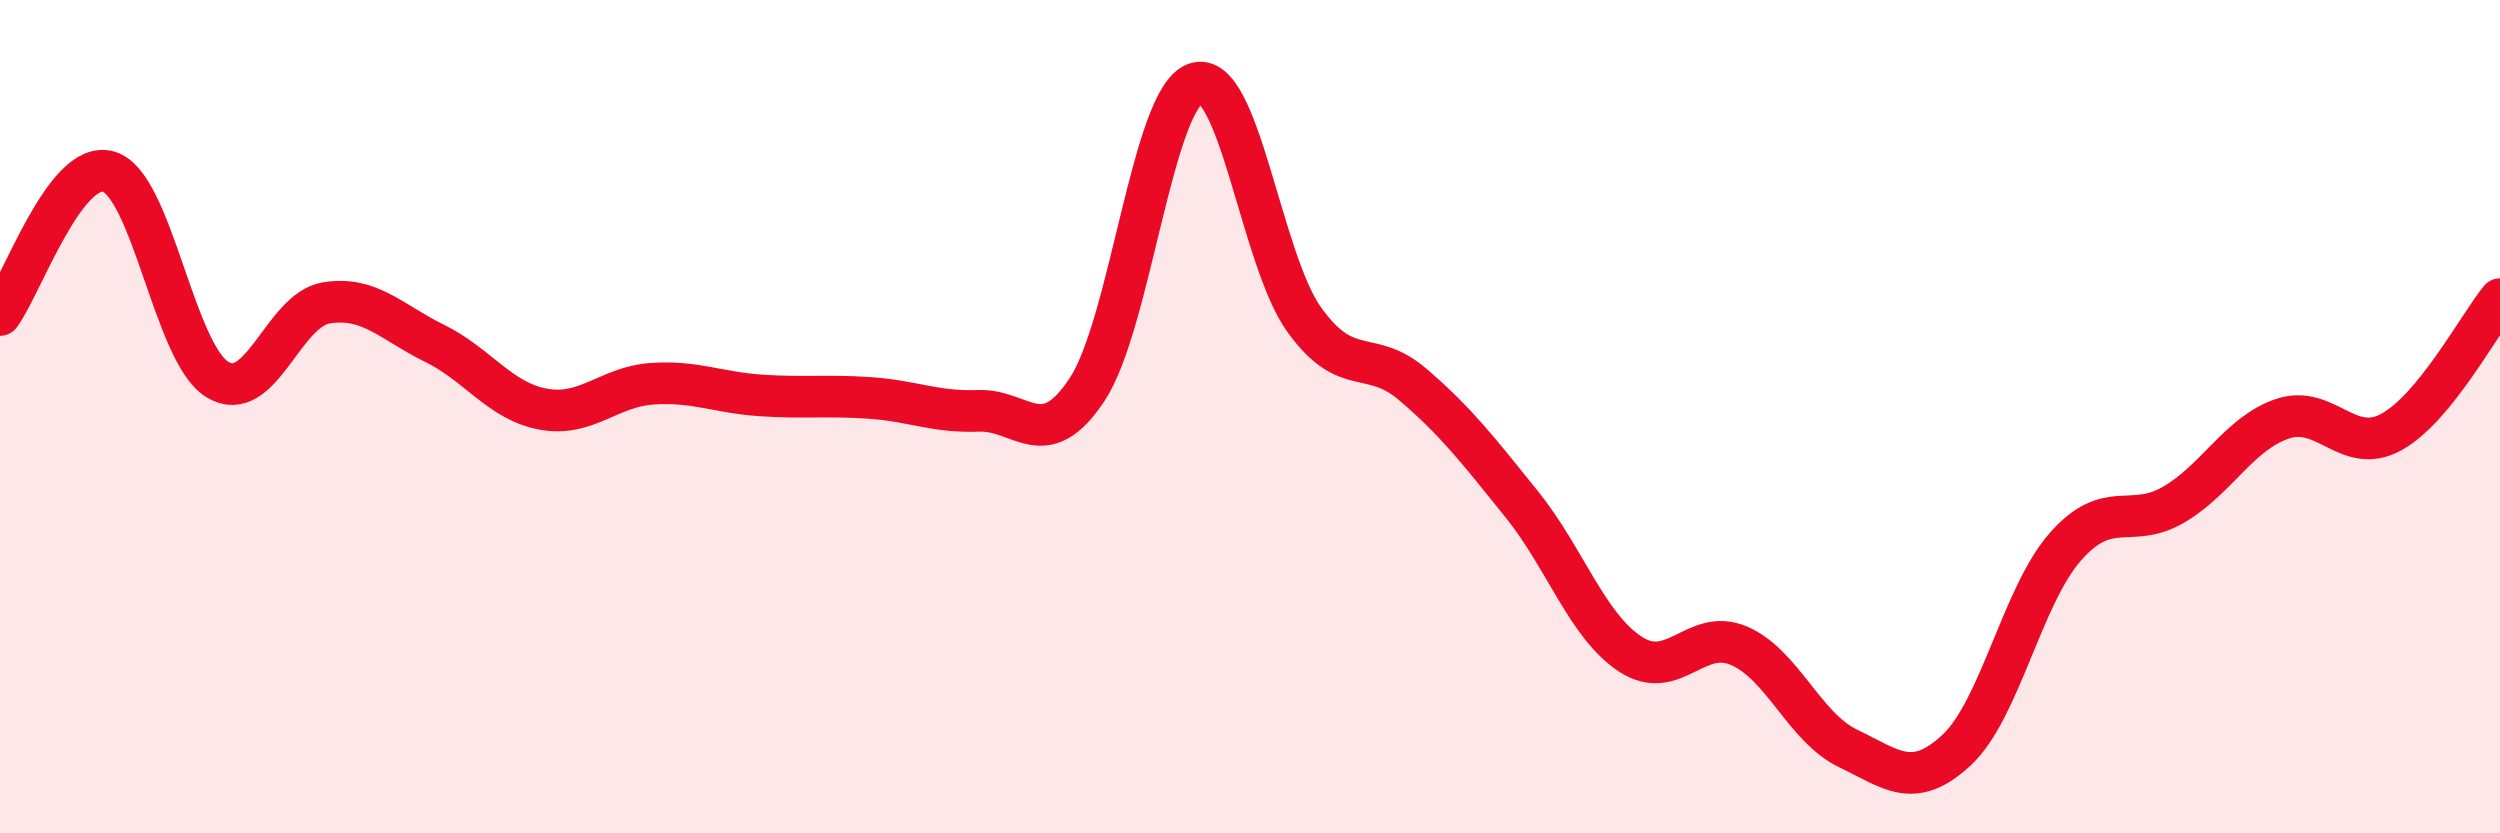
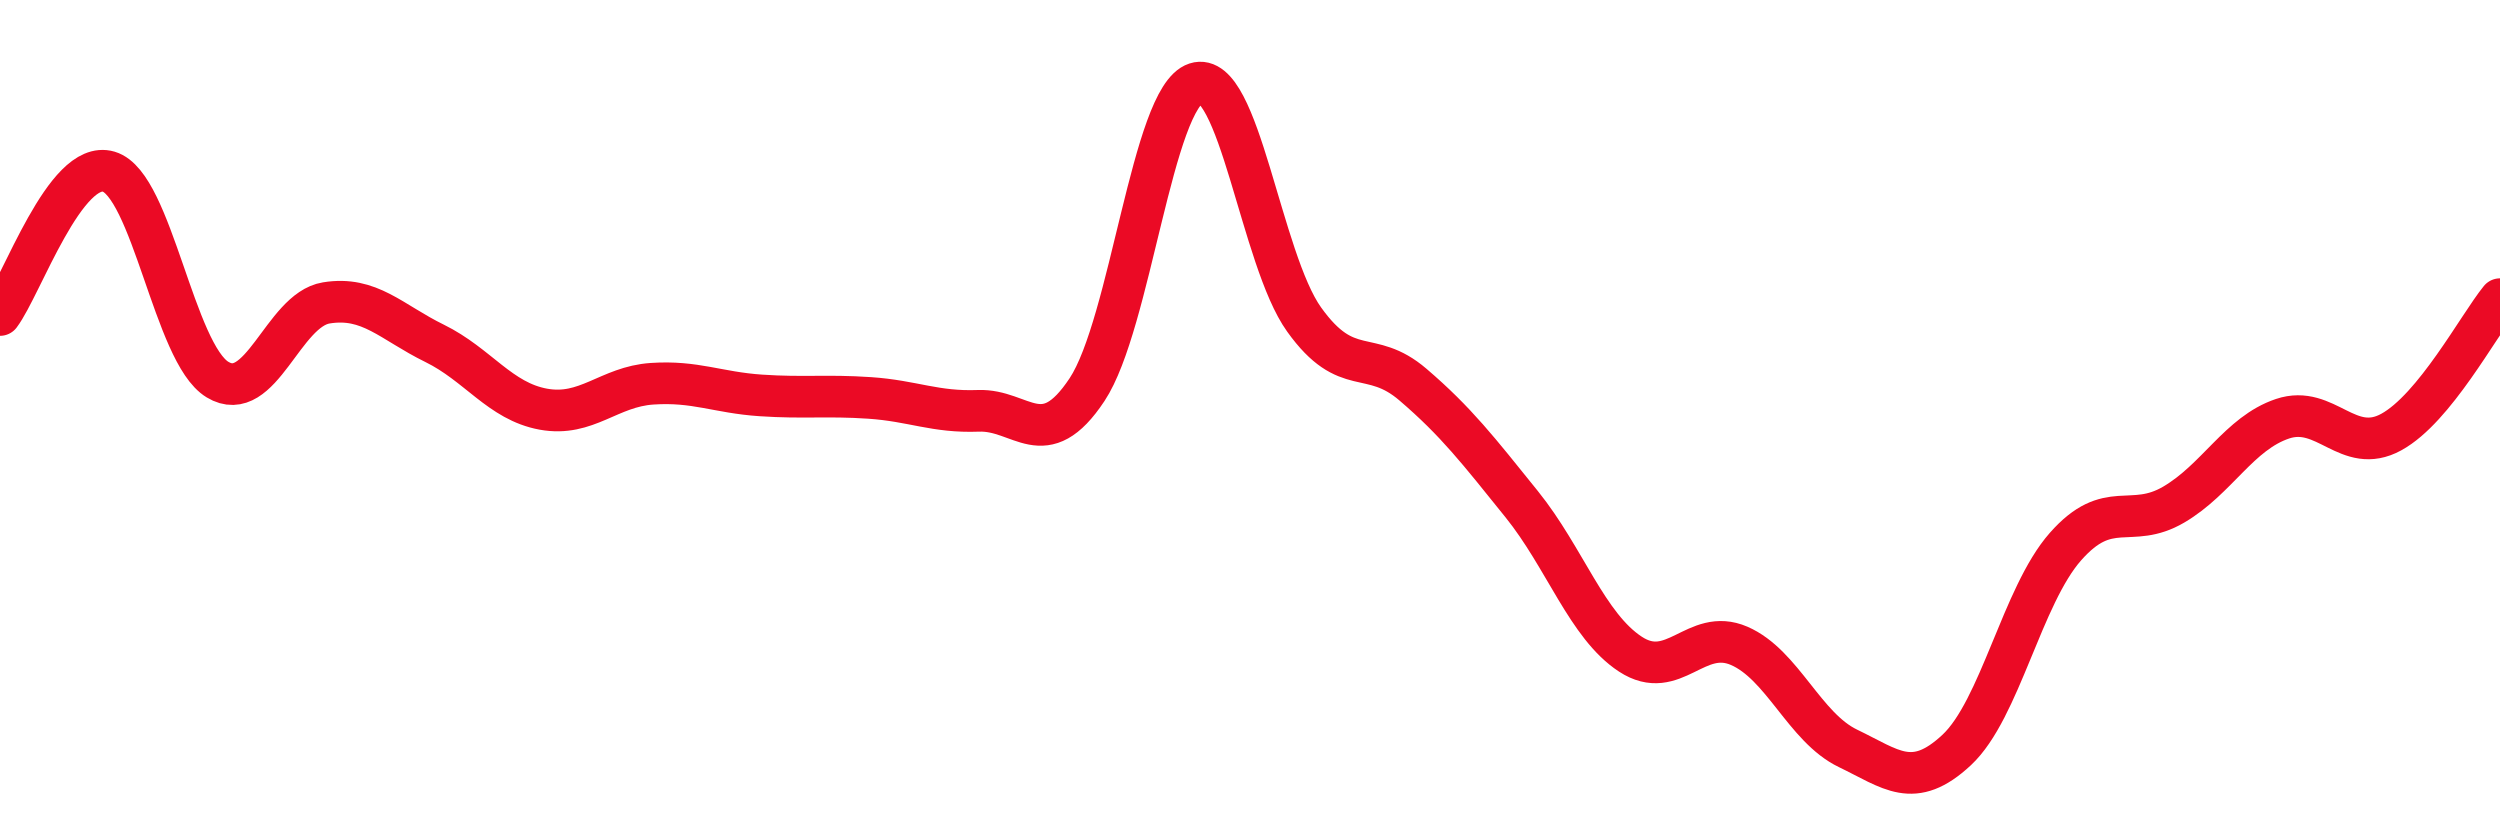
<svg xmlns="http://www.w3.org/2000/svg" width="60" height="20" viewBox="0 0 60 20">
-   <path d="M 0,7.56 C 0.52,6.87 1.57,3.81 2.61,4.12 C 3.65,4.43 4.18,8.48 5.22,9.11 C 6.26,9.74 6.79,7.44 7.83,7.27 C 8.87,7.1 9.39,7.73 10.43,8.24 C 11.47,8.75 12,9.63 13.04,9.82 C 14.08,10.01 14.61,9.28 15.65,9.21 C 16.69,9.14 17.22,9.42 18.26,9.49 C 19.3,9.56 19.83,9.48 20.87,9.55 C 21.91,9.62 22.44,9.9 23.48,9.86 C 24.52,9.82 25.05,10.92 26.09,9.35 C 27.13,7.78 27.66,2.34 28.7,2 C 29.74,1.66 30.26,6.22 31.3,7.67 C 32.34,9.12 32.87,8.34 33.91,9.23 C 34.95,10.12 35.48,10.81 36.52,12.1 C 37.56,13.39 38.09,15.02 39.13,15.7 C 40.17,16.38 40.7,15.05 41.74,15.5 C 42.78,15.95 43.31,17.46 44.35,17.96 C 45.39,18.46 45.92,18.97 46.96,18 C 48,17.03 48.53,14.3 49.57,13.12 C 50.61,11.94 51.13,12.72 52.17,12.11 C 53.21,11.5 53.74,10.4 54.78,10.05 C 55.82,9.7 56.35,10.94 57.39,10.37 C 58.43,9.8 59.48,7.82 60,7.18L60 20L0 20Z" fill="#EB0A25" opacity="0.1" stroke-linecap="round" stroke-linejoin="round" />
  <path d="M 0,7.56 C 0.52,6.87 1.57,3.81 2.61,4.12 C 3.65,4.43 4.18,8.48 5.22,9.11 C 6.26,9.74 6.79,7.44 7.83,7.27 C 8.87,7.1 9.39,7.73 10.43,8.24 C 11.47,8.75 12,9.63 13.04,9.82 C 14.08,10.01 14.61,9.28 15.65,9.21 C 16.69,9.14 17.22,9.42 18.26,9.49 C 19.3,9.56 19.83,9.48 20.87,9.55 C 21.91,9.62 22.44,9.9 23.48,9.86 C 24.52,9.82 25.05,10.92 26.09,9.35 C 27.13,7.78 27.66,2.34 28.7,2 C 29.74,1.66 30.26,6.22 31.3,7.67 C 32.34,9.12 32.87,8.34 33.91,9.23 C 34.95,10.12 35.48,10.81 36.52,12.1 C 37.56,13.39 38.09,15.02 39.13,15.7 C 40.17,16.38 40.7,15.05 41.74,15.5 C 42.78,15.95 43.31,17.46 44.35,17.96 C 45.39,18.46 45.92,18.97 46.96,18 C 48,17.03 48.53,14.3 49.57,13.12 C 50.61,11.94 51.13,12.72 52.17,12.11 C 53.21,11.5 53.74,10.4 54.78,10.05 C 55.82,9.7 56.35,10.94 57.39,10.37 C 58.43,9.8 59.48,7.82 60,7.18" stroke="#EB0A25" stroke-width="1" fill="none" stroke-linecap="round" stroke-linejoin="round" />
</svg>